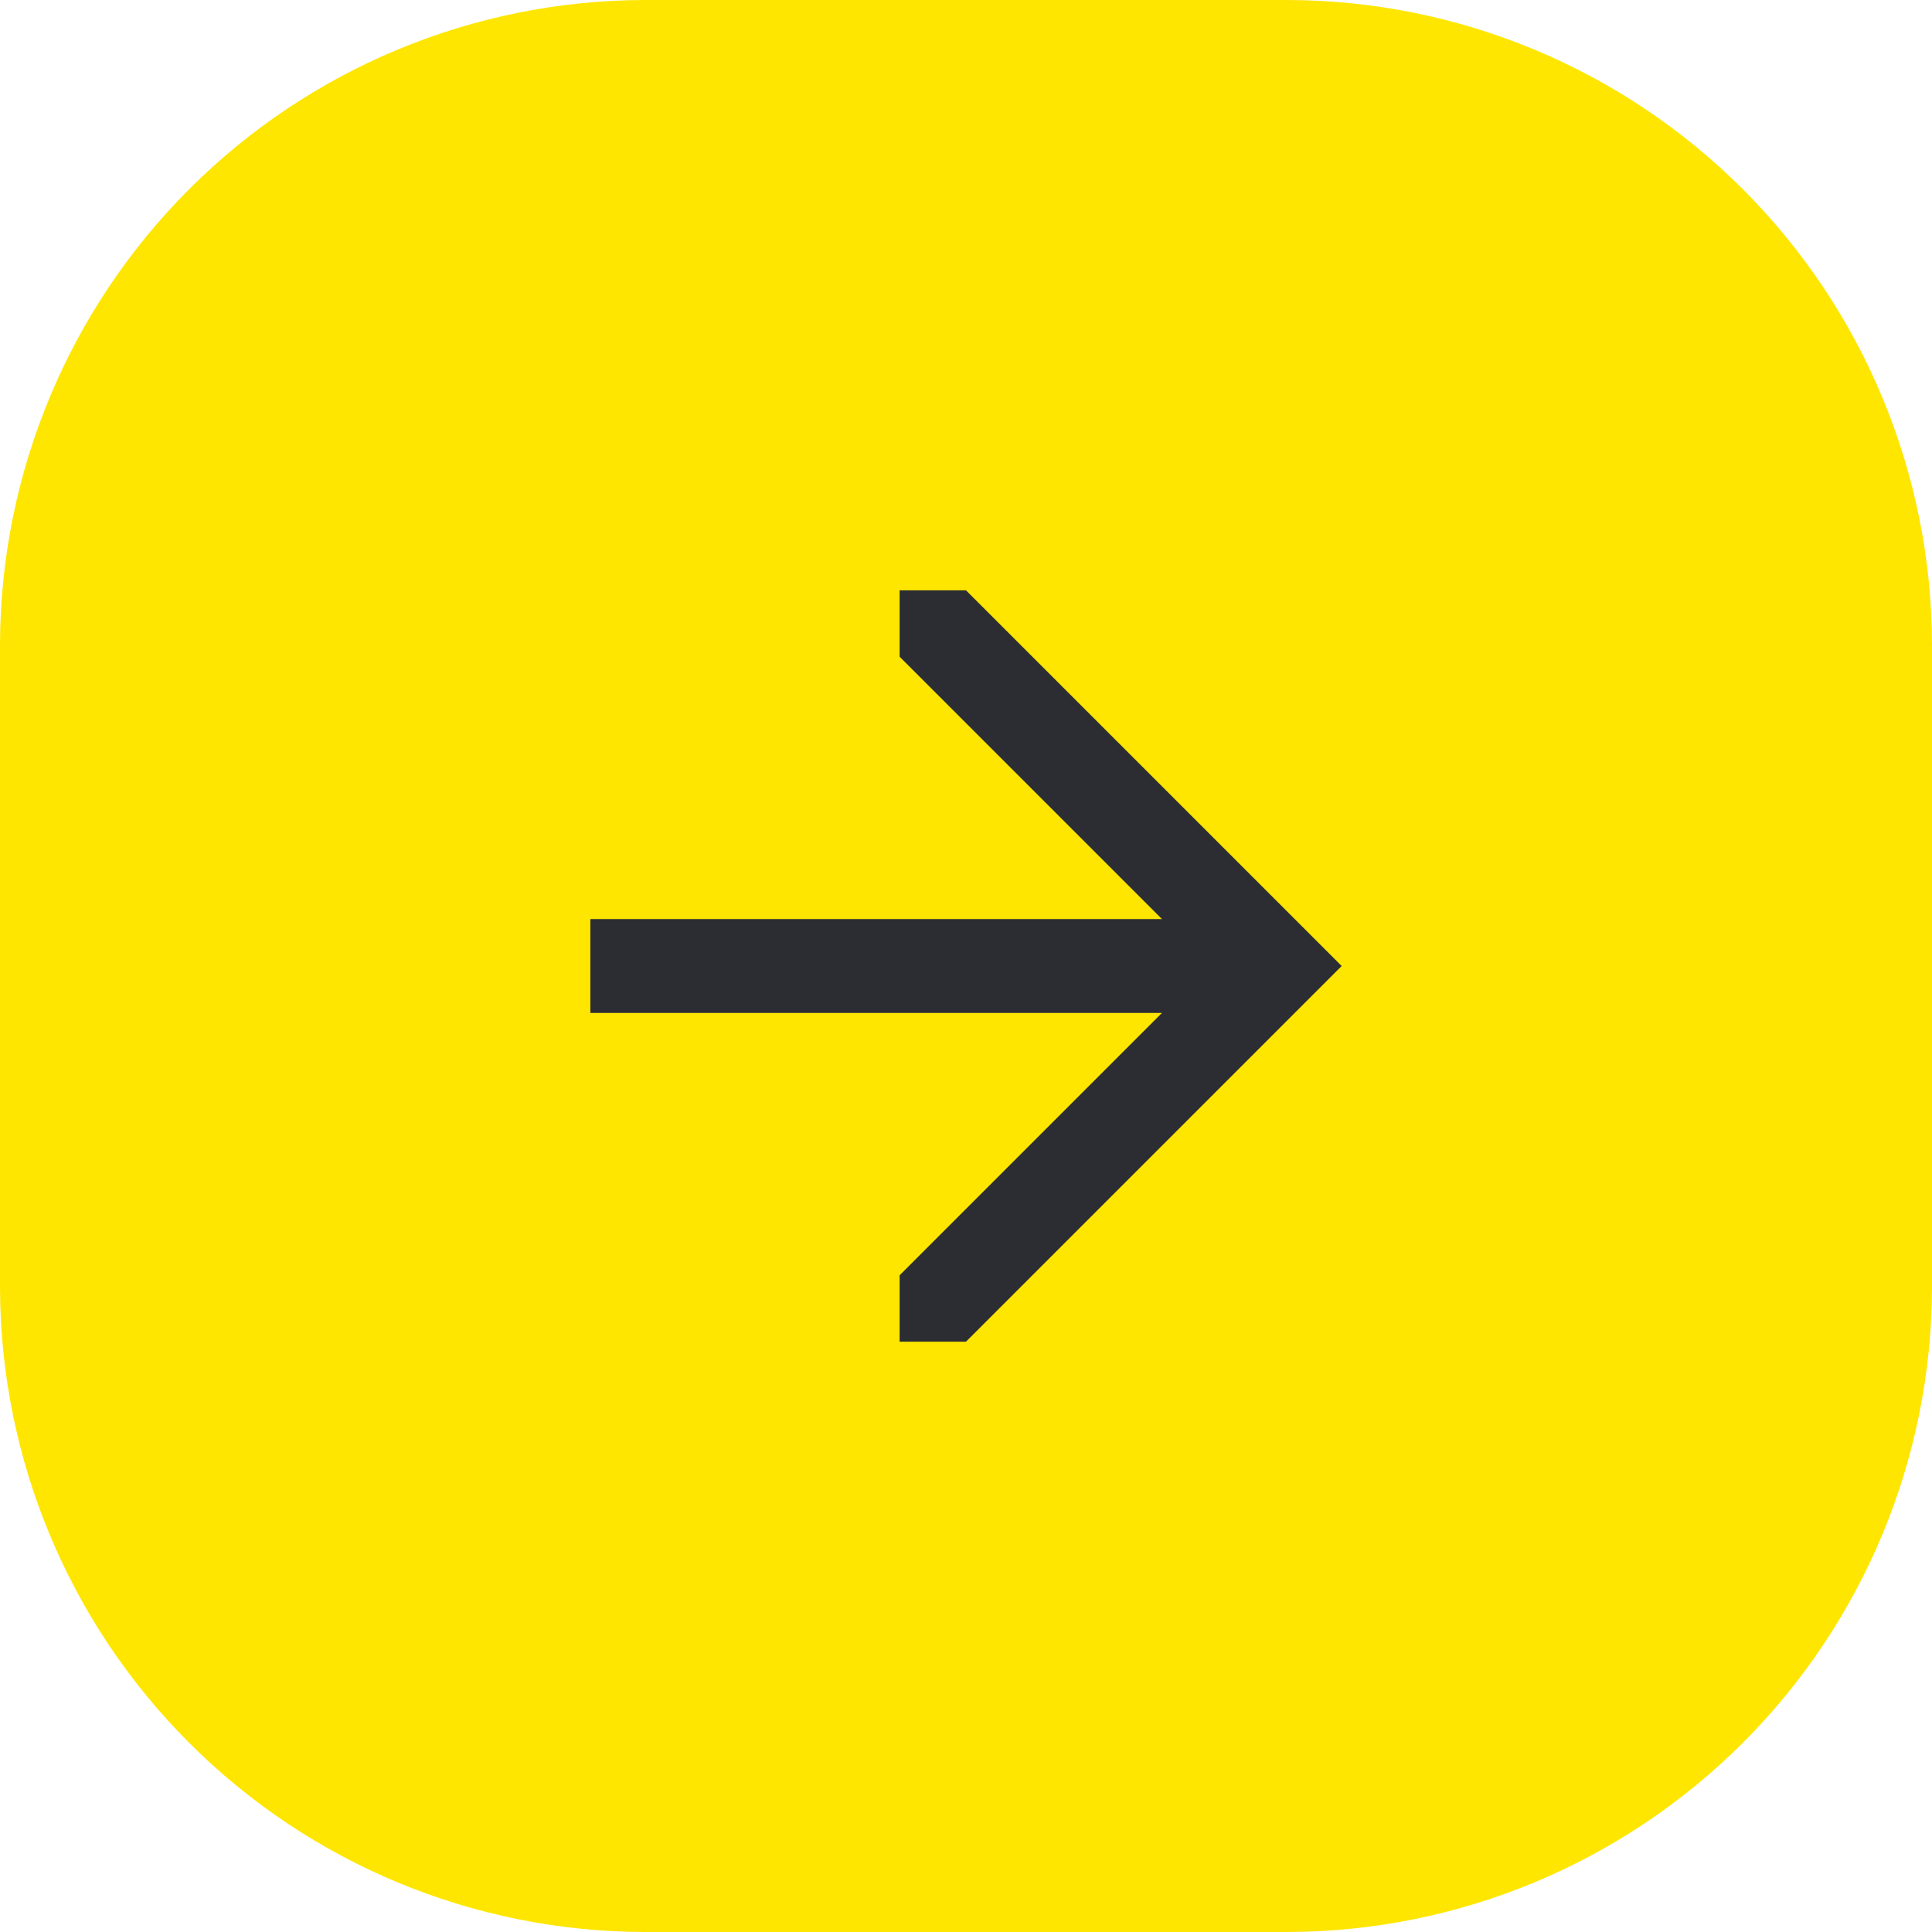
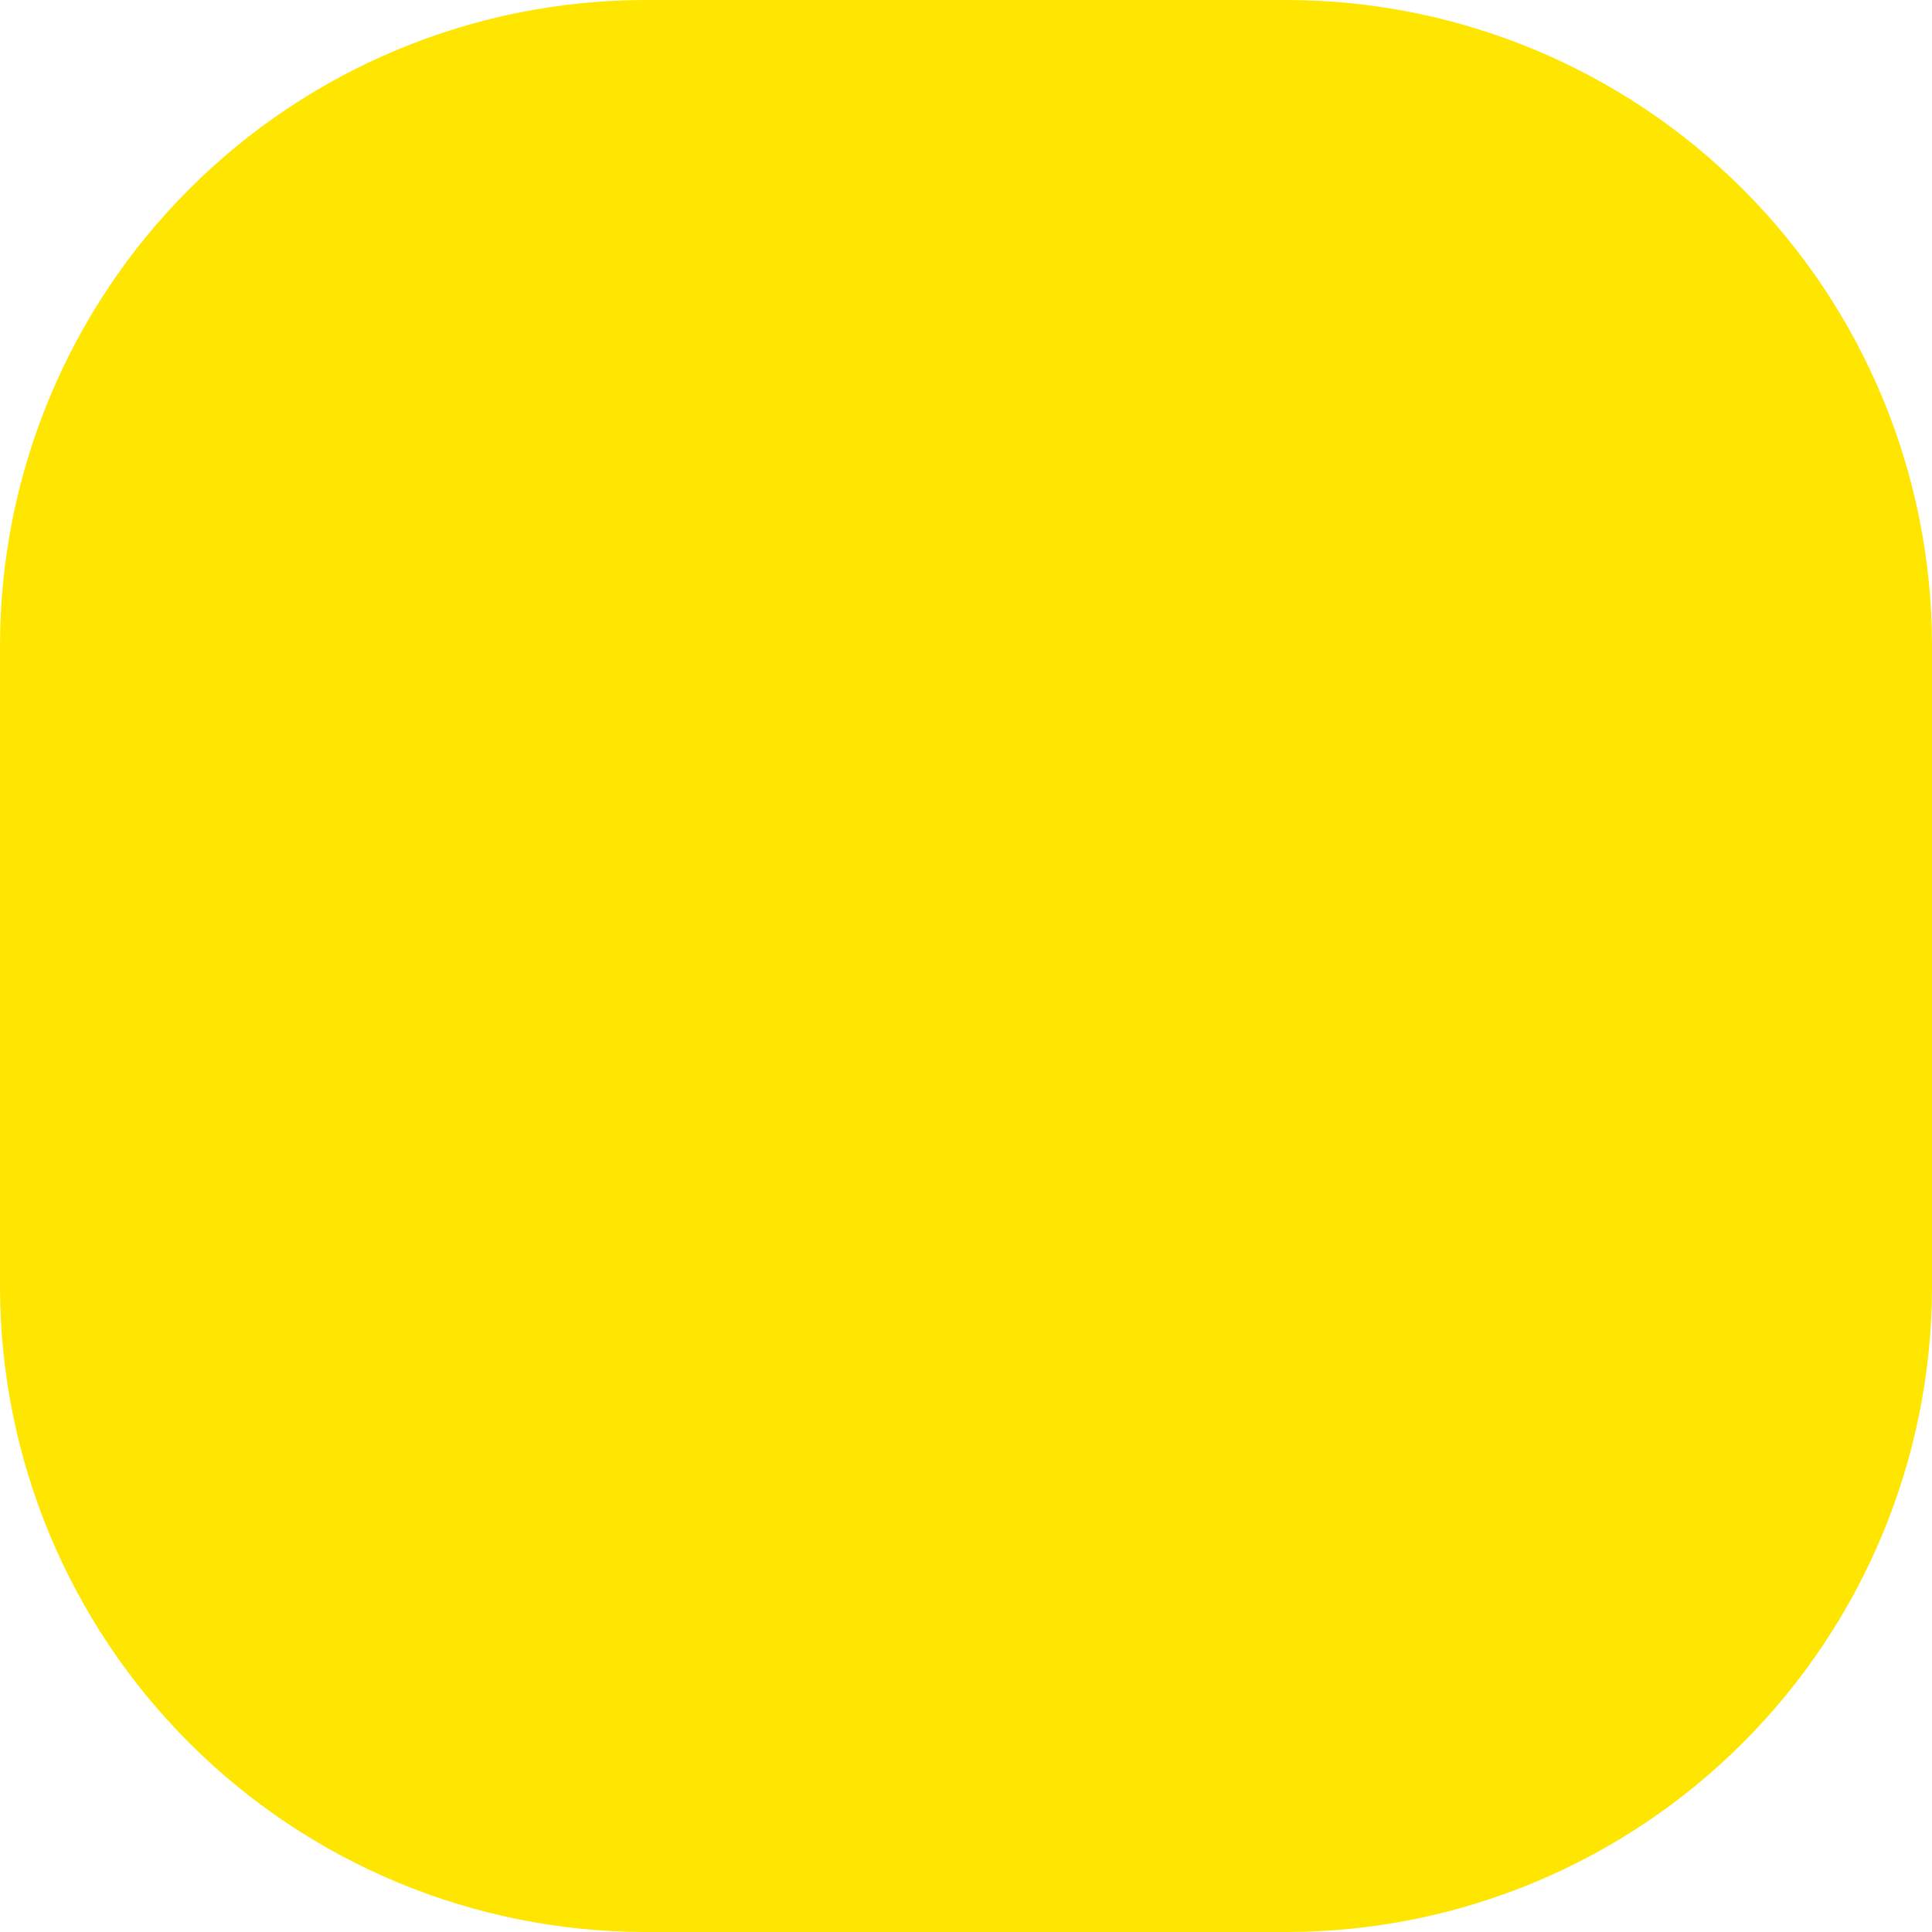
<svg xmlns="http://www.w3.org/2000/svg" width="36" height="36" viewBox="0 0 36 36" fill="none">
  <path d="M12 0H24C27.18 0.009 30.227 1.276 32.475 3.525C34.724 5.773 35.991 8.82 36 12V24C35.991 27.18 34.724 30.227 32.475 32.475C30.227 34.724 27.18 35.991 24 36H12C8.82 35.991 5.773 34.724 3.525 32.475C1.276 30.227 0.009 27.18 0 24L0 12C0.009 8.82 1.276 5.773 3.525 3.525C5.773 1.276 8.82 0.009 12 0V0Z" fill="#FEE600" />
-   <path d="M11 18.875H21.651L16.763 23.763V25H18L25 18L18 11H16.763V12.237L21.651 17.125H11V18.875Z" fill="#2B2D33" />
</svg>